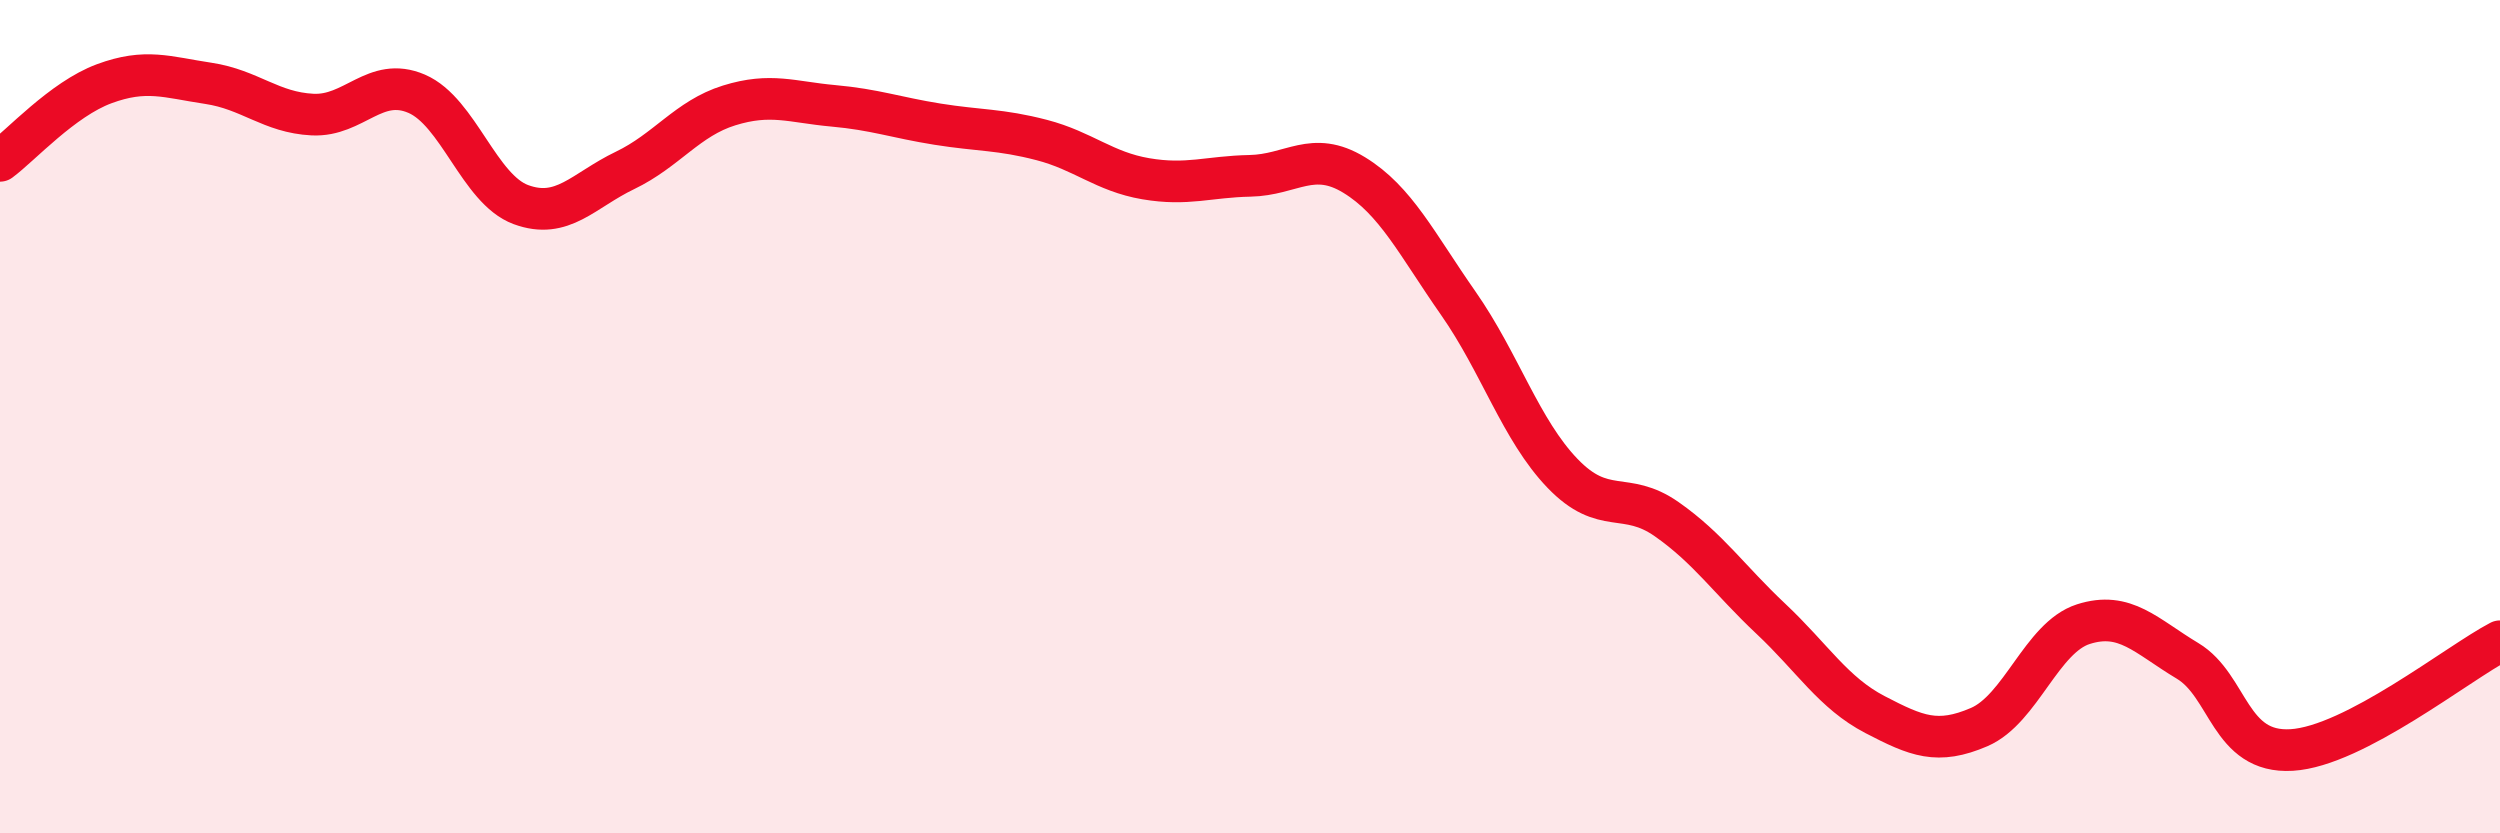
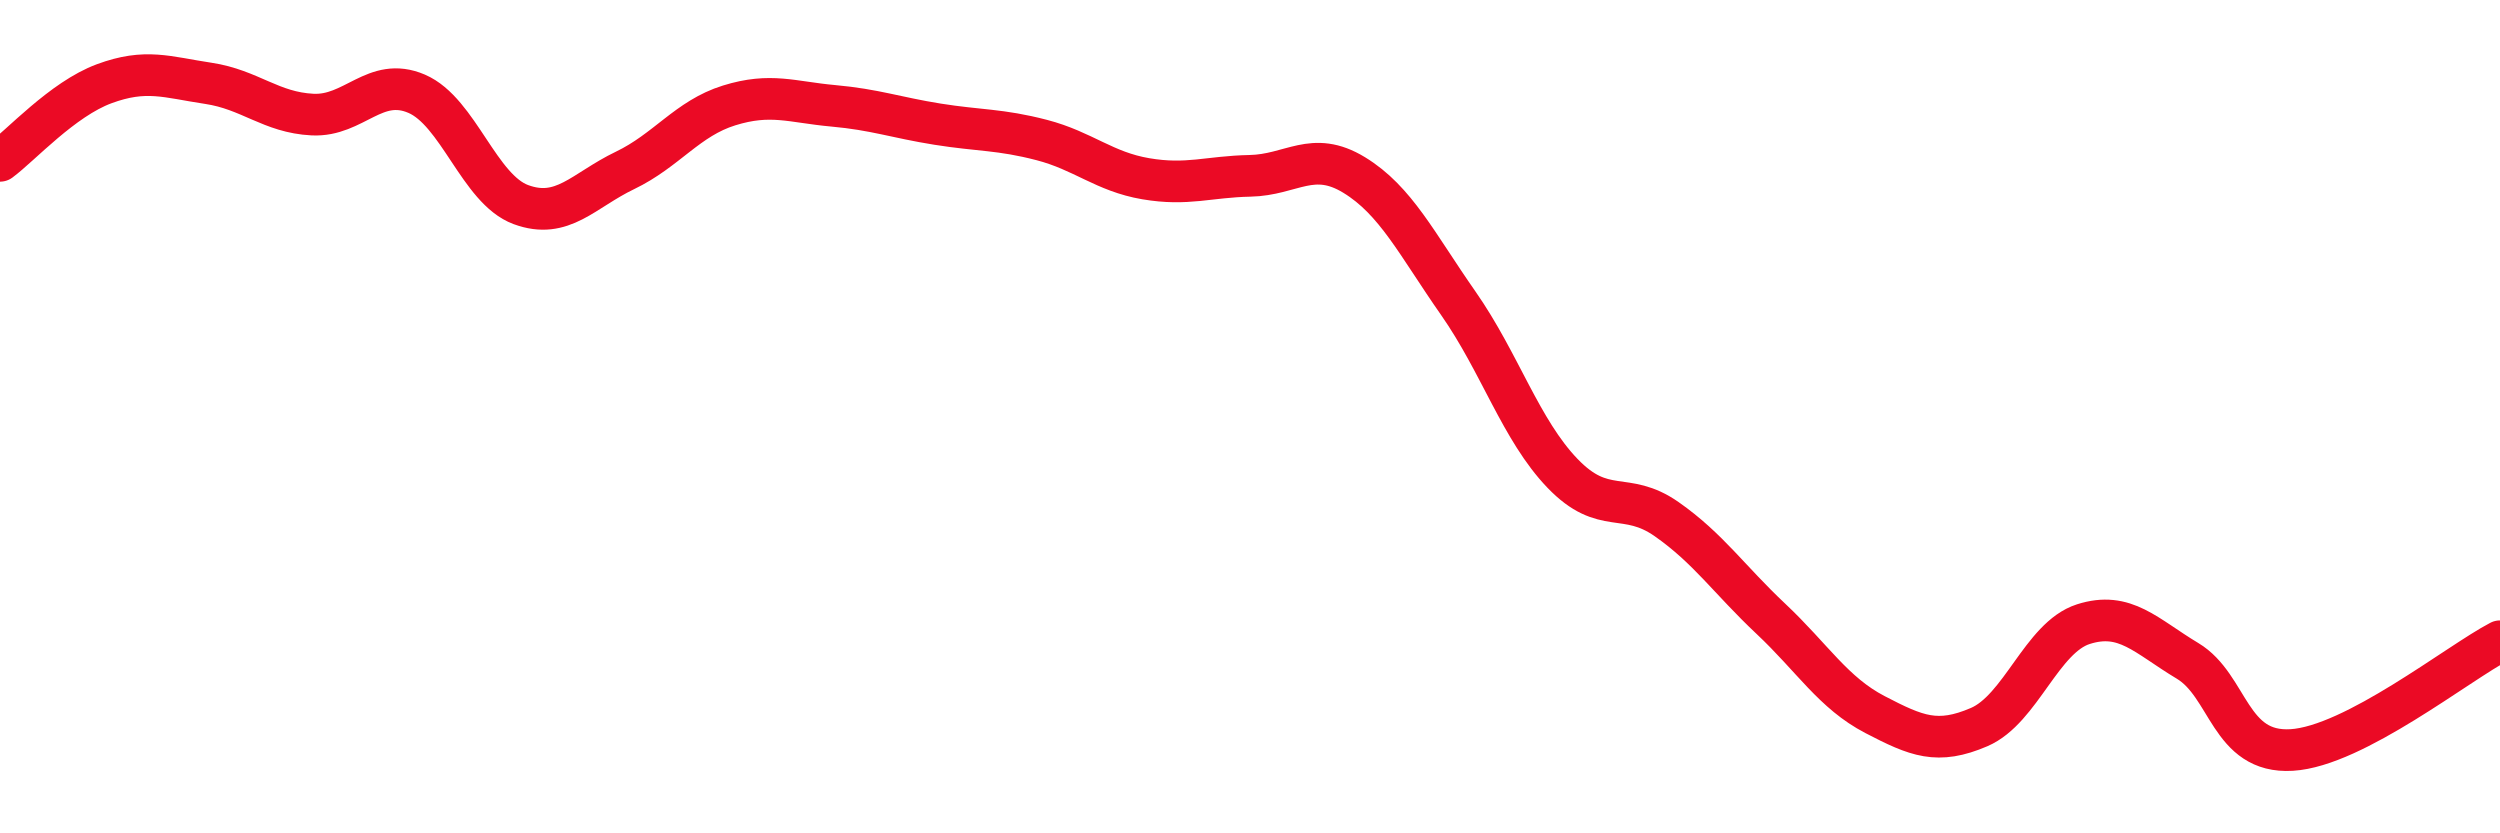
<svg xmlns="http://www.w3.org/2000/svg" width="60" height="20" viewBox="0 0 60 20">
-   <path d="M 0,3.86 C 0.5,3.49 1.5,2.38 2.5,2.01 C 3.5,1.64 4,1.85 5,2 C 6,2.15 6.5,2.7 7.5,2.75 C 8.5,2.8 9,1.82 10,2.25 C 11,2.68 11.5,4.54 12.5,4.91 C 13.5,5.28 14,4.57 15,4.09 C 16,3.61 16.5,2.84 17.5,2.53 C 18.5,2.22 19,2.45 20,2.54 C 21,2.63 21.5,2.82 22.5,2.98 C 23.5,3.14 24,3.1 25,3.36 C 26,3.62 26.5,4.12 27.5,4.29 C 28.5,4.46 29,4.24 30,4.22 C 31,4.2 31.5,3.59 32.5,4.2 C 33.5,4.81 34,5.85 35,7.28 C 36,8.71 36.5,10.32 37.5,11.36 C 38.5,12.4 39,11.76 40,12.46 C 41,13.16 41.5,13.91 42.5,14.85 C 43.5,15.79 44,16.63 45,17.15 C 46,17.67 46.5,17.88 47.5,17.45 C 48.5,17.02 49,15.3 50,14.98 C 51,14.66 51.5,15.26 52.5,15.86 C 53.5,16.46 53.5,18.09 55,18 C 56.5,17.91 59,15.91 60,15.39L60 20L0 20Z" fill="#EB0A25" opacity="0.1" stroke-linecap="round" stroke-linejoin="round" />
  <path d="M 0,3.86 C 0.5,3.49 1.5,2.38 2.5,2.01 C 3.5,1.64 4,1.85 5,2 C 6,2.15 6.5,2.7 7.5,2.75 C 8.5,2.8 9,1.82 10,2.25 C 11,2.68 11.5,4.54 12.5,4.91 C 13.5,5.28 14,4.57 15,4.09 C 16,3.61 16.5,2.84 17.5,2.53 C 18.5,2.22 19,2.45 20,2.54 C 21,2.63 21.5,2.82 22.5,2.98 C 23.5,3.14 24,3.1 25,3.36 C 26,3.62 26.5,4.12 27.5,4.29 C 28.5,4.46 29,4.24 30,4.22 C 31,4.2 31.5,3.59 32.5,4.2 C 33.5,4.81 34,5.85 35,7.28 C 36,8.71 36.5,10.32 37.5,11.36 C 38.5,12.4 39,11.76 40,12.46 C 41,13.16 41.5,13.91 42.5,14.85 C 43.5,15.79 44,16.63 45,17.15 C 46,17.67 46.5,17.88 47.5,17.45 C 48.5,17.02 49,15.3 50,14.98 C 51,14.66 51.5,15.26 52.5,15.86 C 53.5,16.46 53.5,18.09 55,18 C 56.5,17.91 59,15.91 60,15.39" stroke="#EB0A25" stroke-width="1" fill="none" stroke-linecap="round" stroke-linejoin="round" />
</svg>